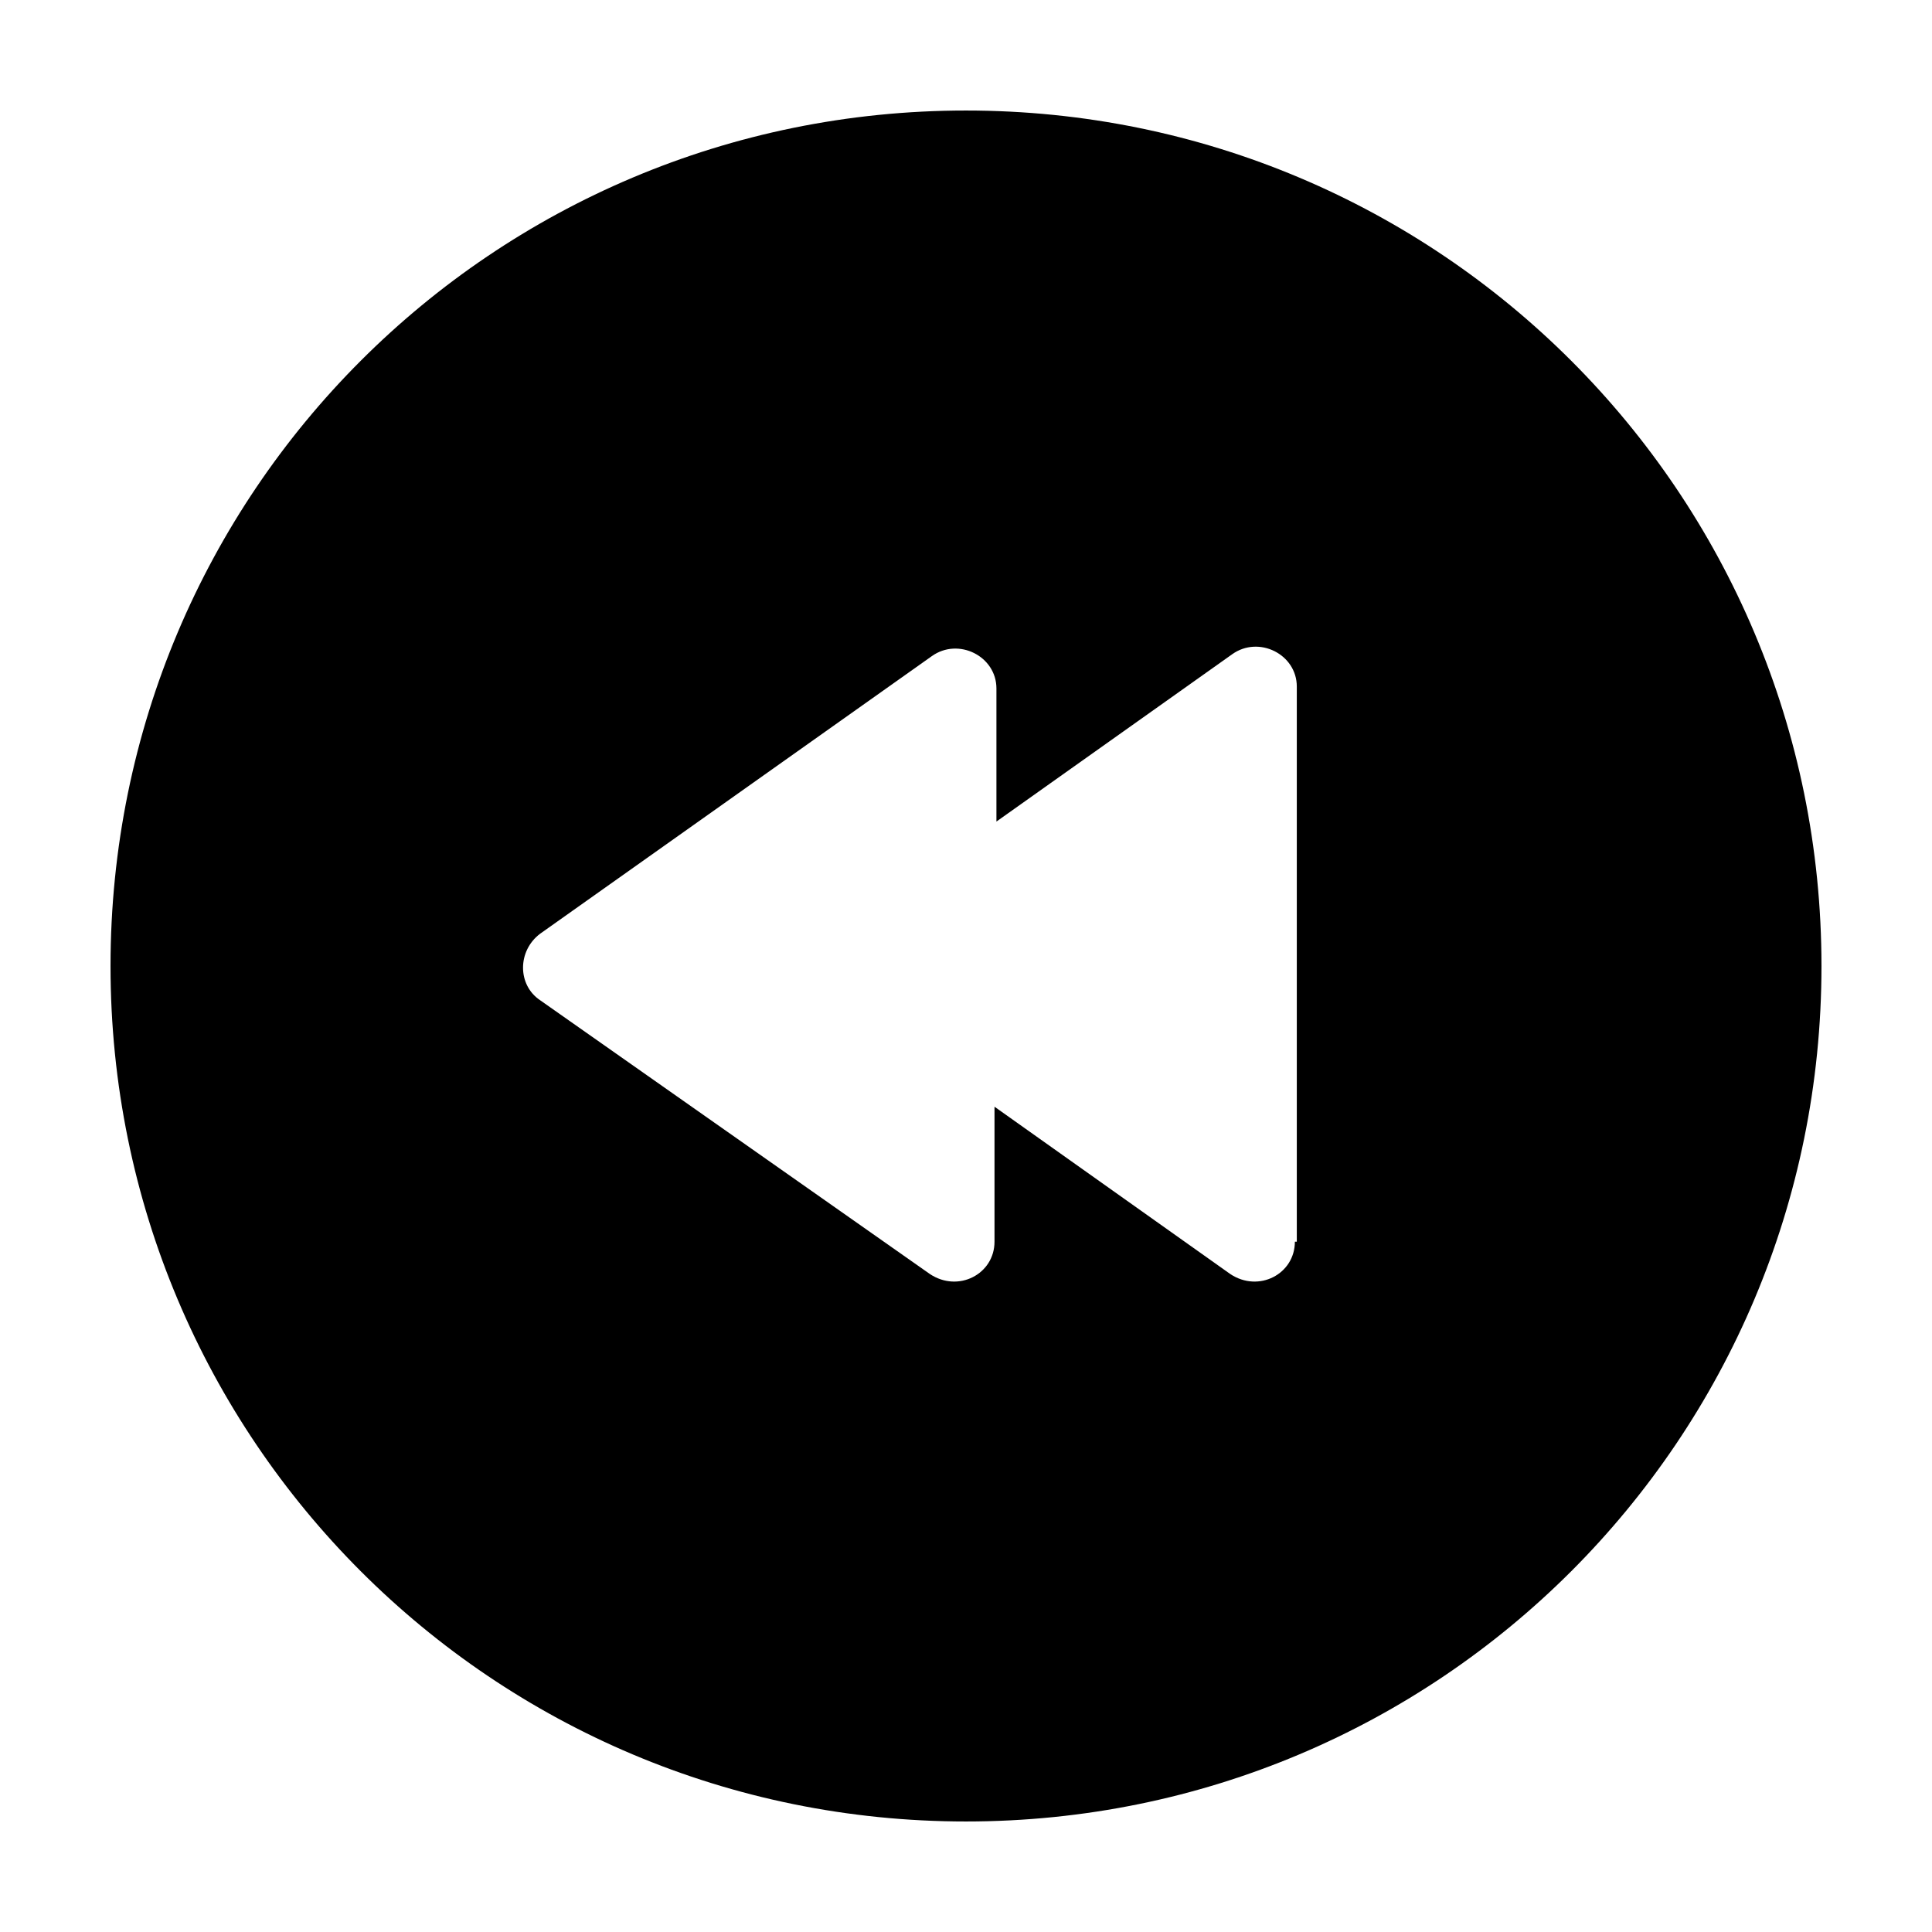
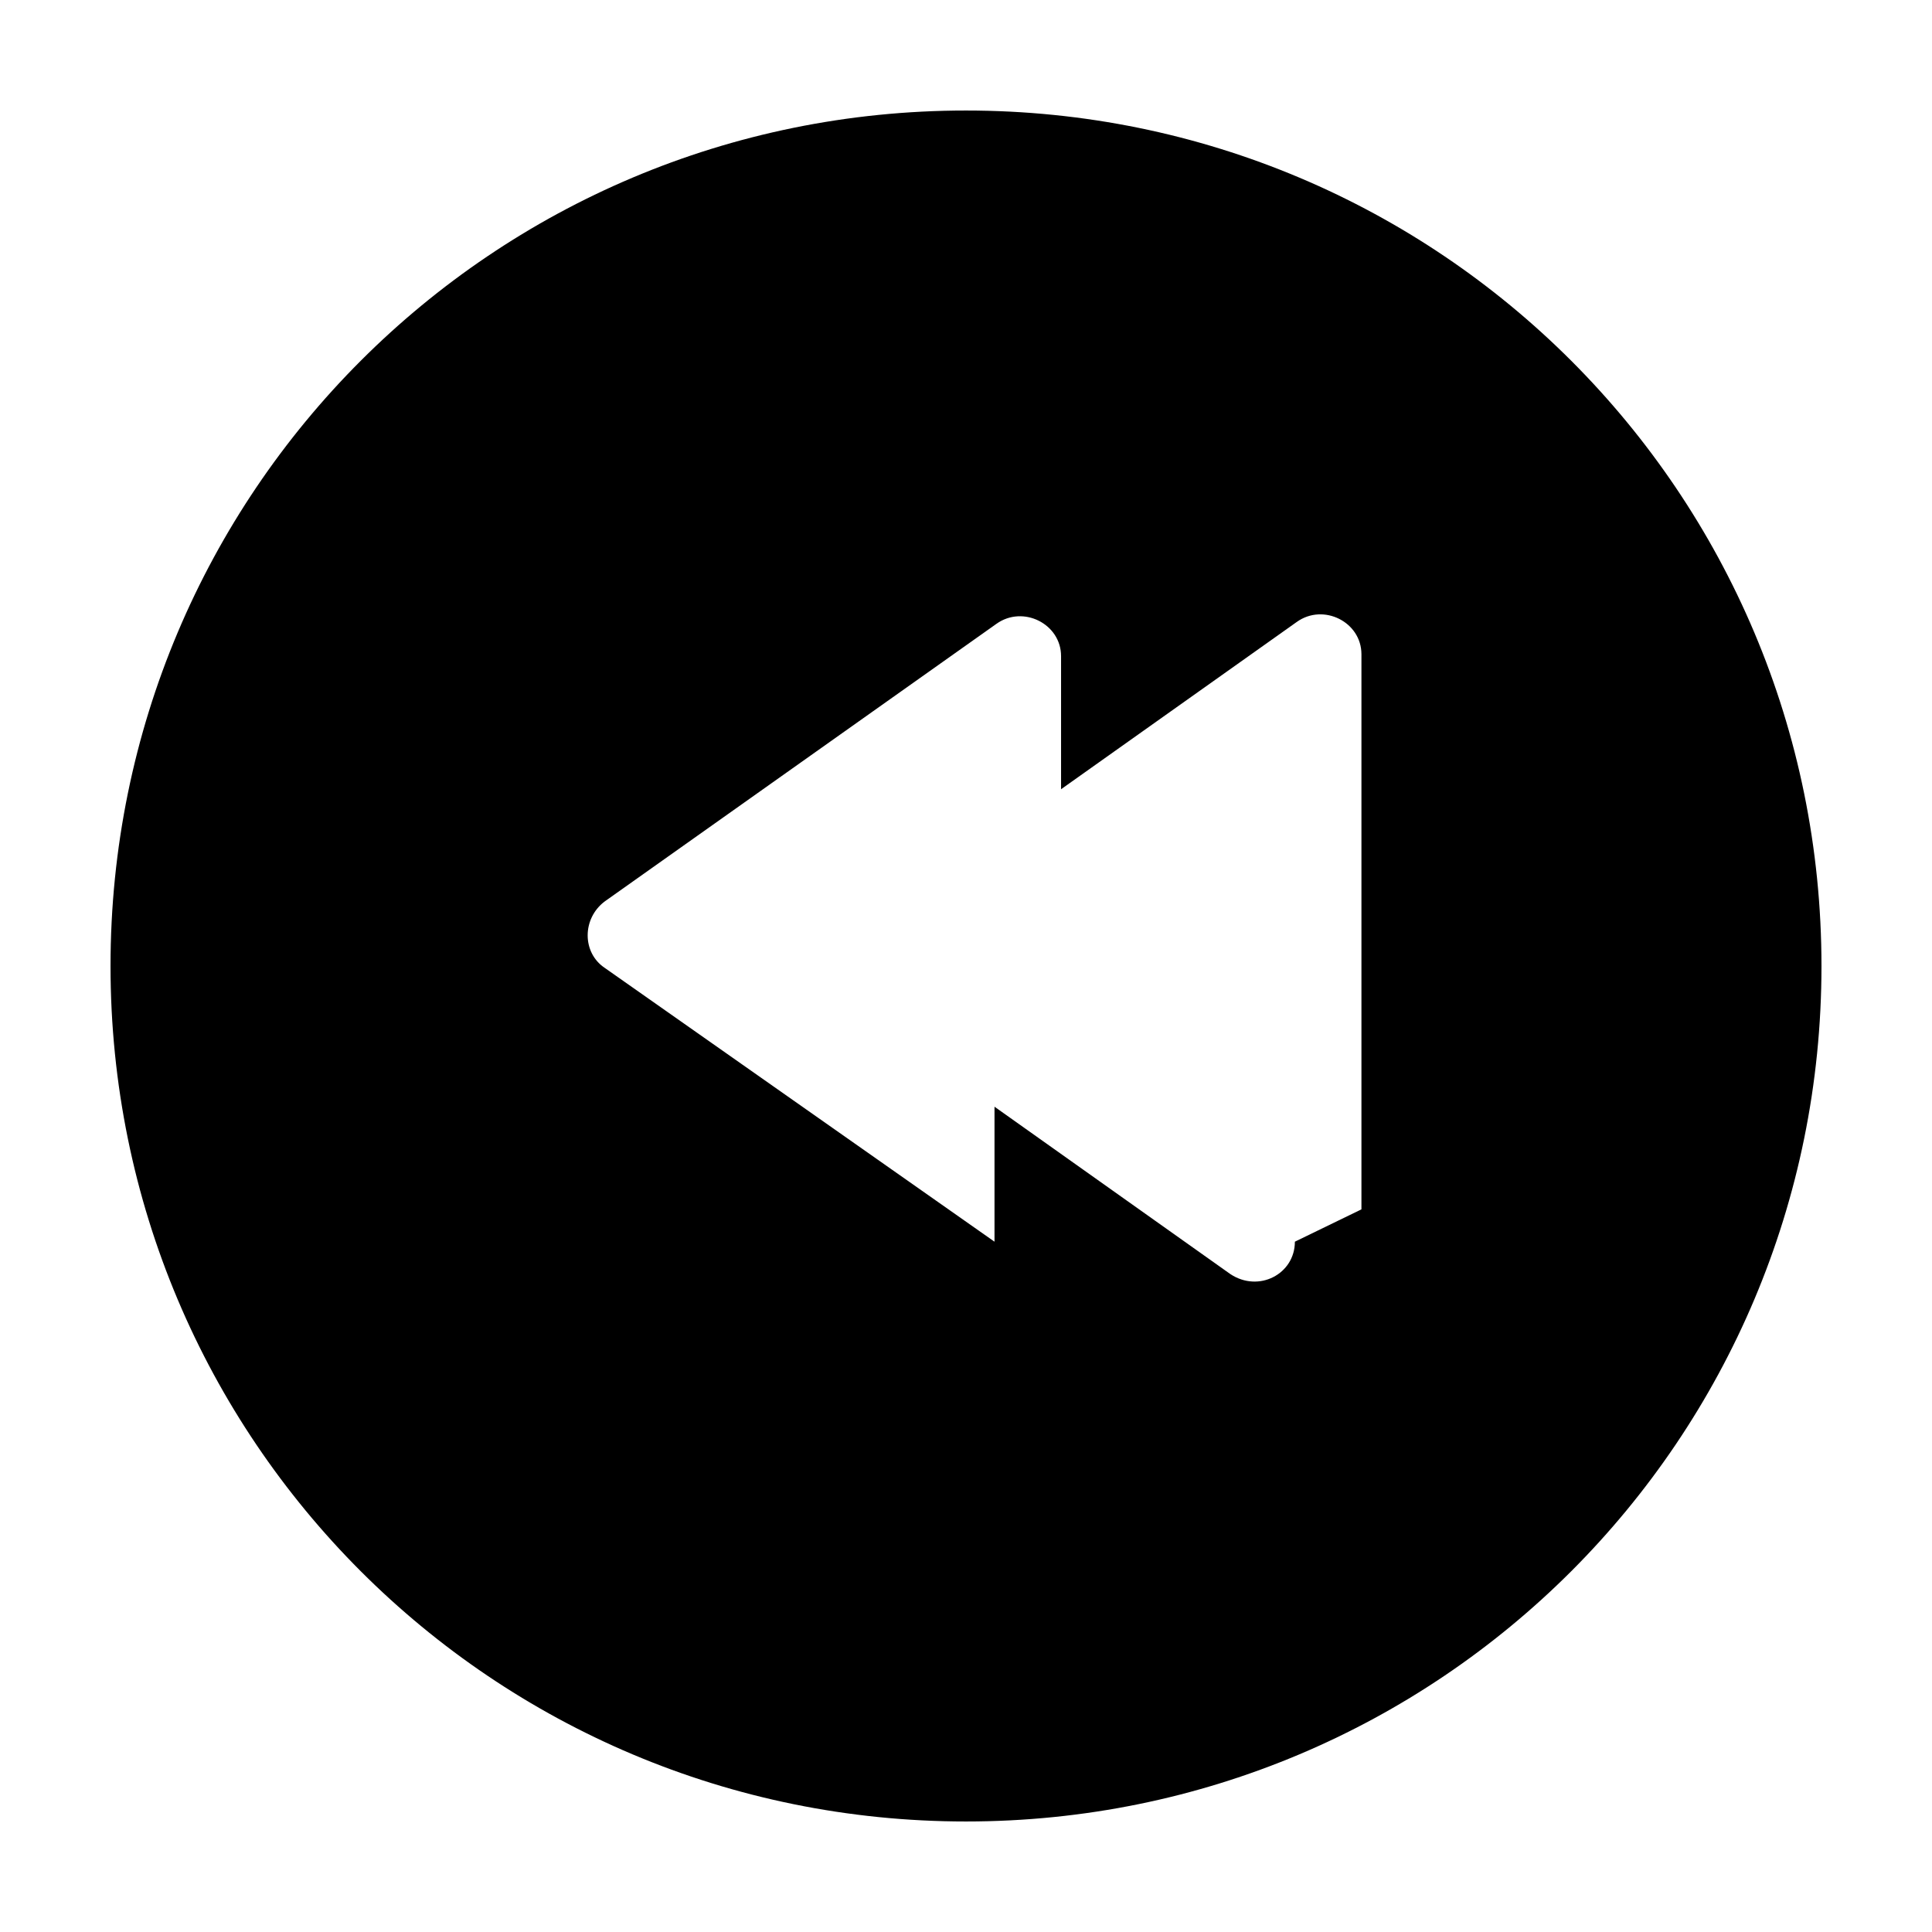
<svg xmlns="http://www.w3.org/2000/svg" fill="#000000" width="800px" height="800px" version="1.1" viewBox="144 144 512 512">
-   <path d="m400 173.29c-125.45 0-226.71 101.27-226.71 226.71s101.27 226.71 226.71 226.71 226.71-101.27 226.71-226.71c-0.004-125.45-101.27-226.71-226.71-226.71zm87.156 299.77c0 8.566-9.574 13.602-17.129 8.566l-62.473-44.336v35.77c0 8.566-9.574 13.602-17.129 8.566l-103.28-72.551c-6.047-4.031-6.047-13.098 0-17.633l103.79-73.555c7.055-5.039 17.129 0 17.129 8.566v35.266l62.473-44.336c7.055-5.039 17.129 0 17.129 8.566v147.11z" />
+   <path d="m400 173.29c-125.45 0-226.71 101.27-226.71 226.71s101.27 226.71 226.71 226.71 226.71-101.27 226.71-226.71c-0.004-125.45-101.27-226.71-226.71-226.71zm87.156 299.77c0 8.566-9.574 13.602-17.129 8.566l-62.473-44.336v35.77l-103.28-72.551c-6.047-4.031-6.047-13.098 0-17.633l103.79-73.555c7.055-5.039 17.129 0 17.129 8.566v35.266l62.473-44.336c7.055-5.039 17.129 0 17.129 8.566v147.11z" />
</svg>